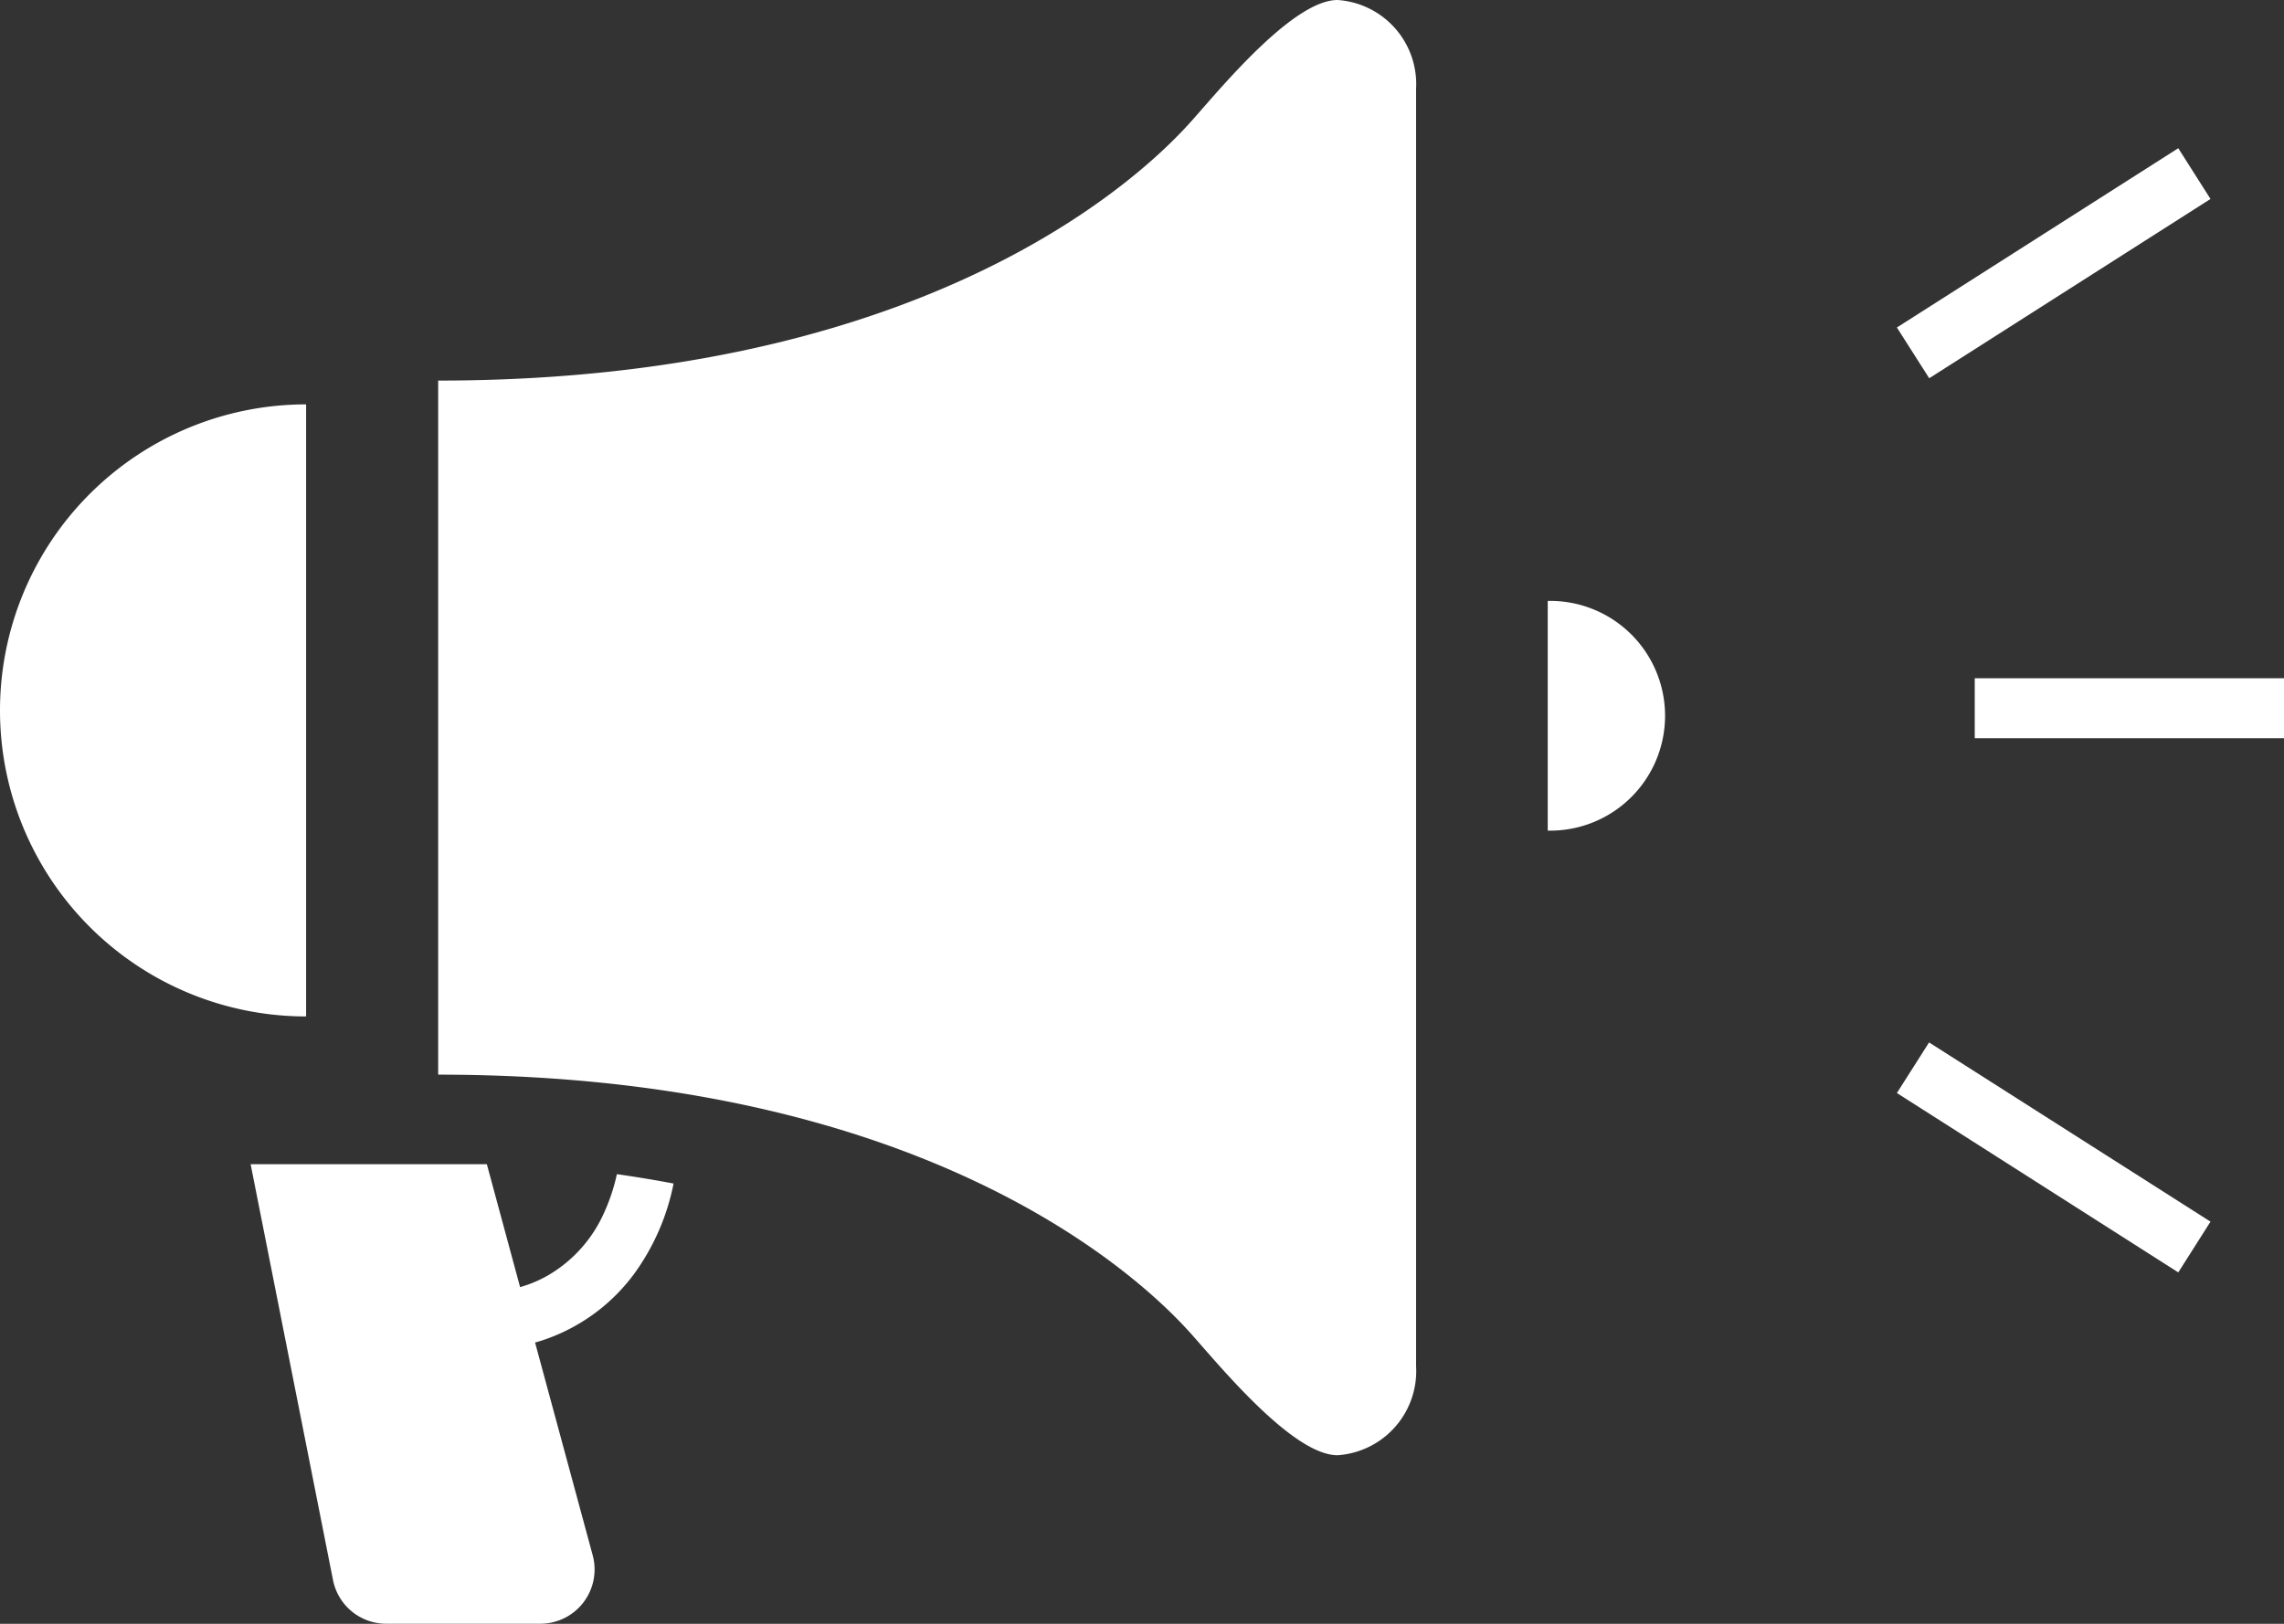
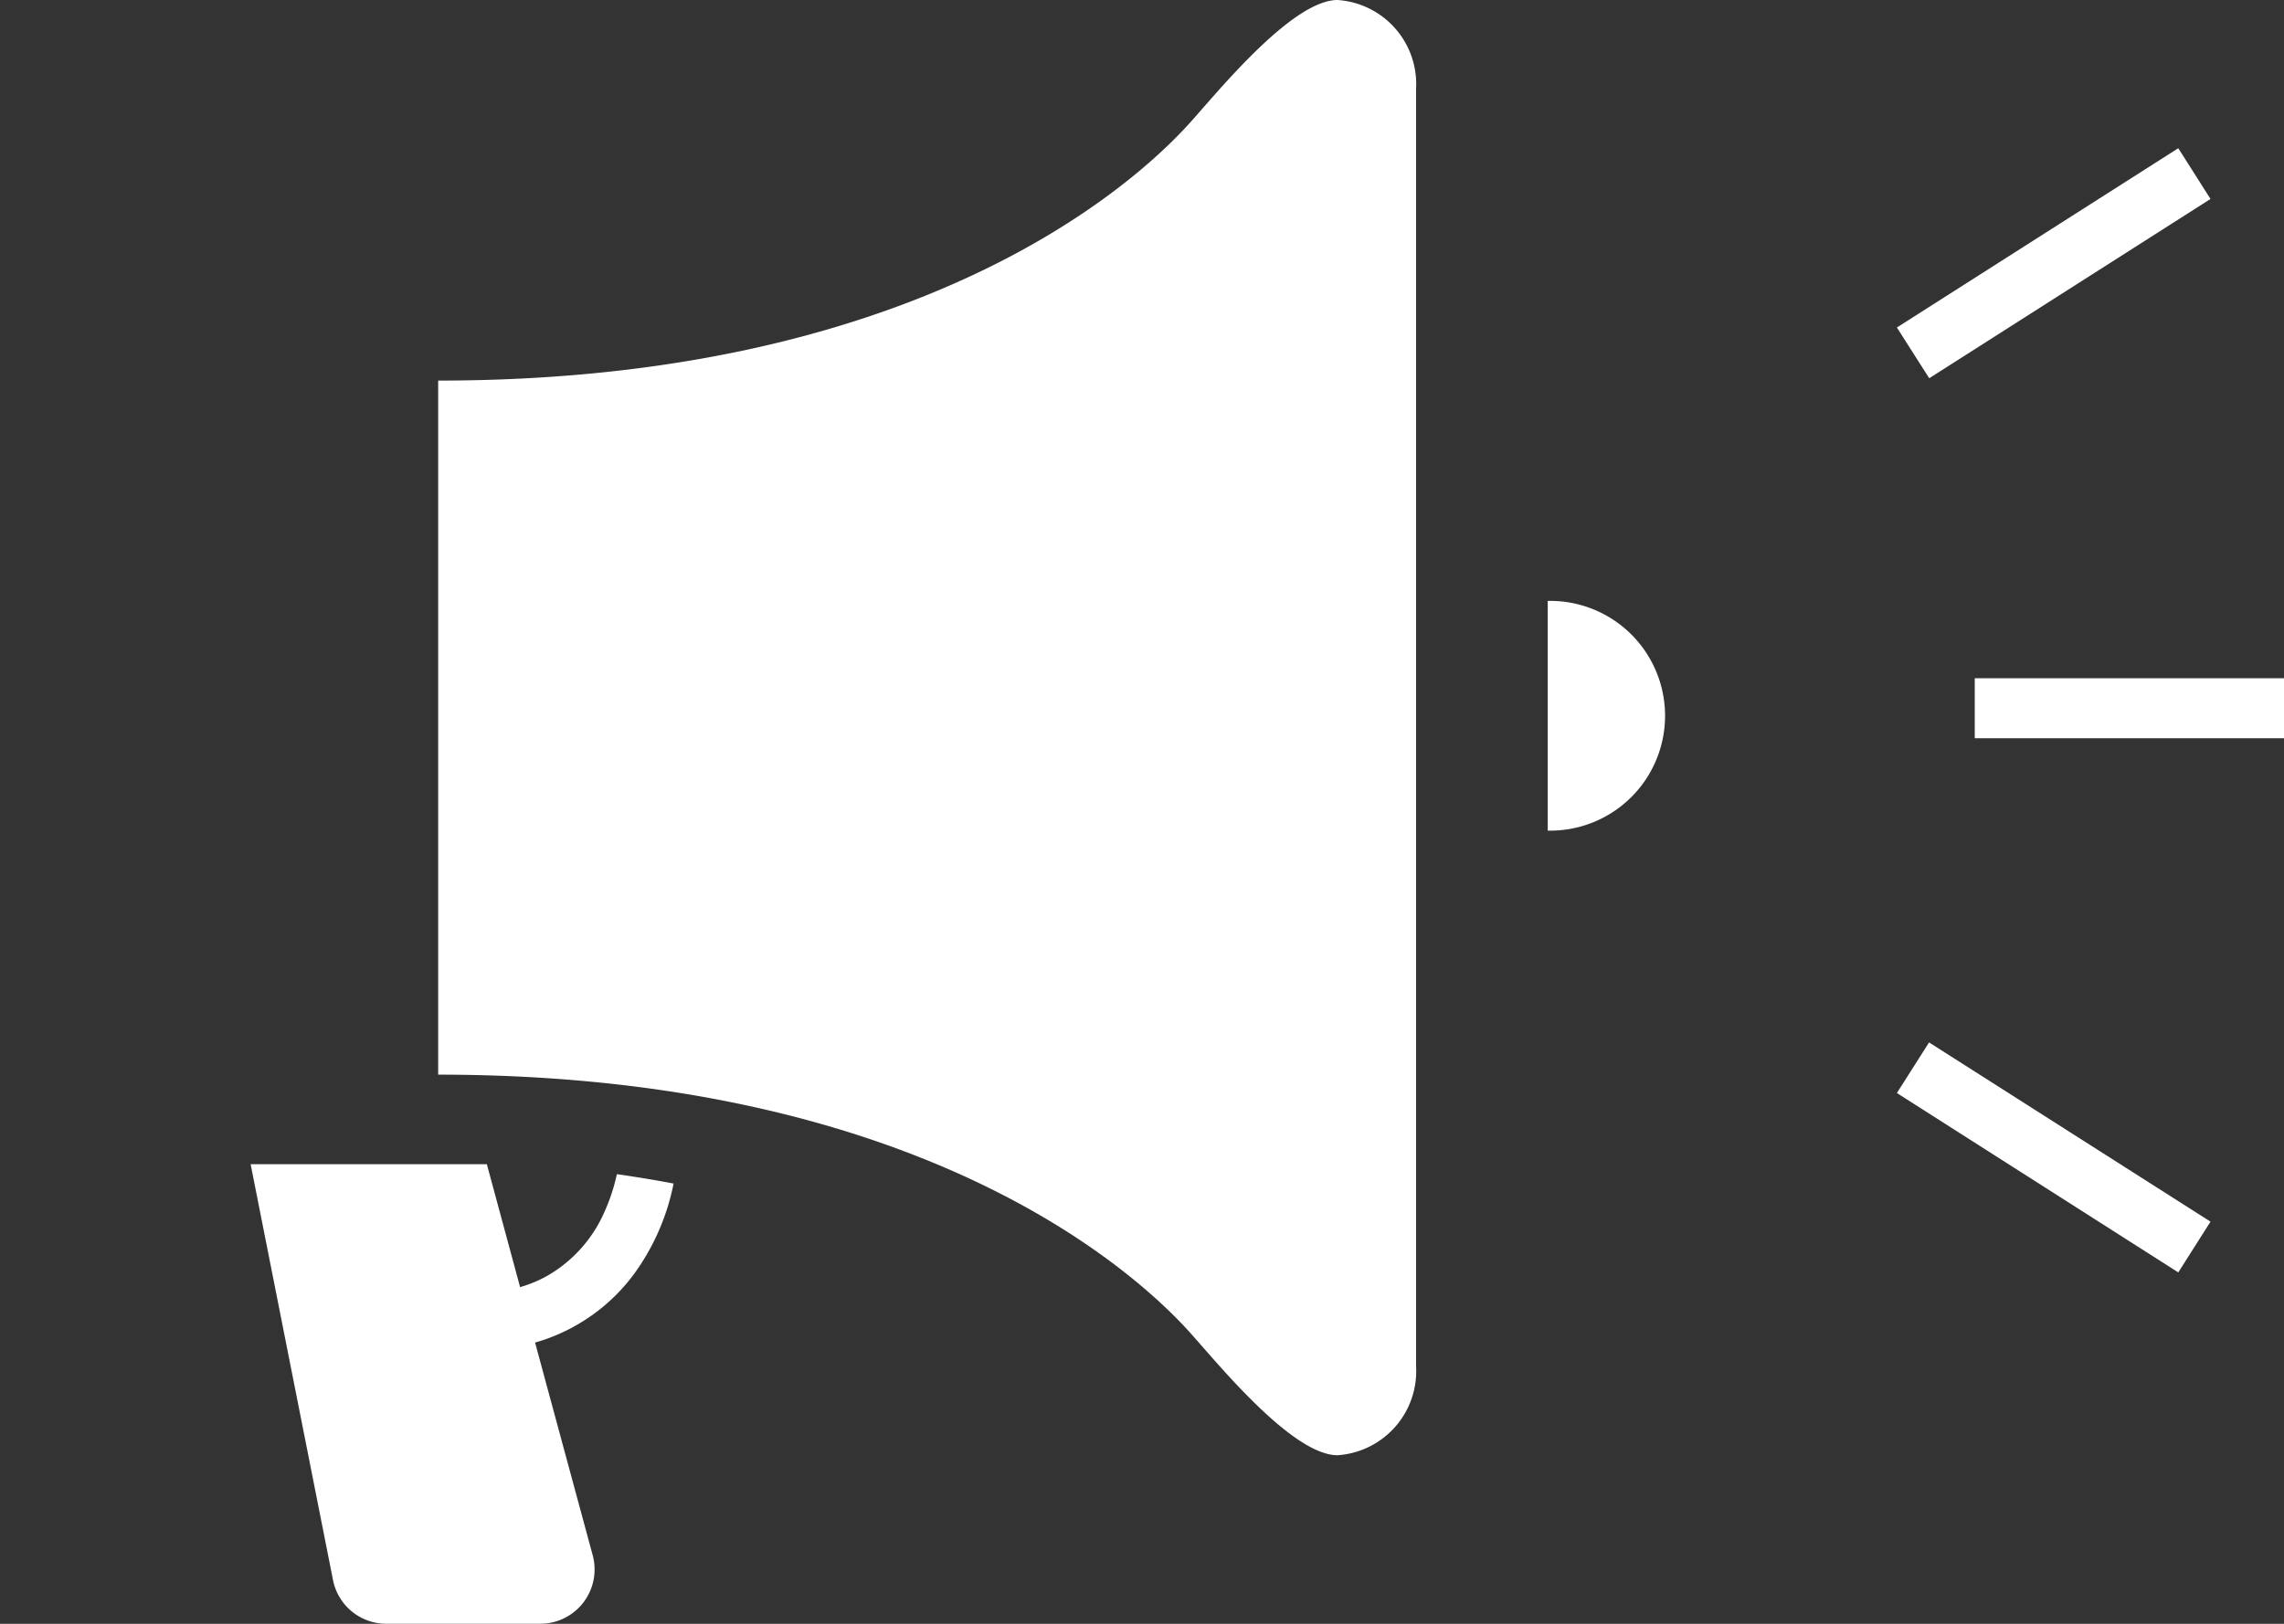
<svg xmlns="http://www.w3.org/2000/svg" width="45" height="32" viewBox="0 0 45 32">
  <rect x="0" y="0" width="45" height="32" fill="#333333" stroke="none" />
  <g id="拡声器のアイコンその4" transform="translate(0 -79.25)">
    <path id="パス_49" data-name="パス 49" d="M67.978,321.817a2.692,2.692,0,0,1-1.074,1.215,2.435,2.435,0,0,1-.58.249l-.655-2.422H61.015l1.623,8.195a1.069,1.069,0,0,0,1.048.861h3.036a1.07,1.07,0,0,0,1.033-1.348l-1.136-4.194c.087-.024.176-.052.264-.085a3.681,3.681,0,0,0,1.69-1.271,4.512,4.512,0,0,0,.775-1.777c-.358-.068-.731-.13-1.117-.185A3.721,3.721,0,0,1,67.978,321.817Z" transform="translate(-56.077 -218.666)" fill="#fff" />
    <path id="パス_50" data-name="パス 50" d="M109.626,79.25c-.855,0-2.232,1.654-2.826,2.327-.516.585-4.582,5.173-14.894,5.173v13.678c10.312,0,14.378,4.588,14.894,5.174.594.673,1.972,2.326,2.826,2.326a1.661,1.661,0,0,0,1.547-1.754V81A1.661,1.661,0,0,0,109.626,79.25Z" transform="translate(-83.273 0)" fill="#fff" />
-     <path id="パス_51" data-name="パス 51" d="M6.031,160.969a6.031,6.031,0,1,0,0,12.062Z" transform="translate(0 -73.75)" fill="#fff" />
    <path id="パス_52" data-name="パス 52" d="M345.375,207.516v4.527a2.264,2.264,0,1,0,0-4.527Z" transform="translate(-314.881 -116.424)" fill="#fff" />
    <rect id="長方形_125" data-name="長方形 125" width="6.093" height="1.182" transform="translate(38.907 92.616)" fill="#fff" />
    <path id="パス_53" data-name="パス 53" d="M423.945,116.372l-.635-1-5.544,3.533.637,1Z" transform="translate(-380.393 -33.201)" fill="#fff" />
    <path id="パス_54" data-name="パス 54" d="M417.766,302.747l5.544,3.535.635-1L418.4,301.75Z" transform="translate(-380.393 -201.957)" fill="#fff" />
  </g>
</svg>